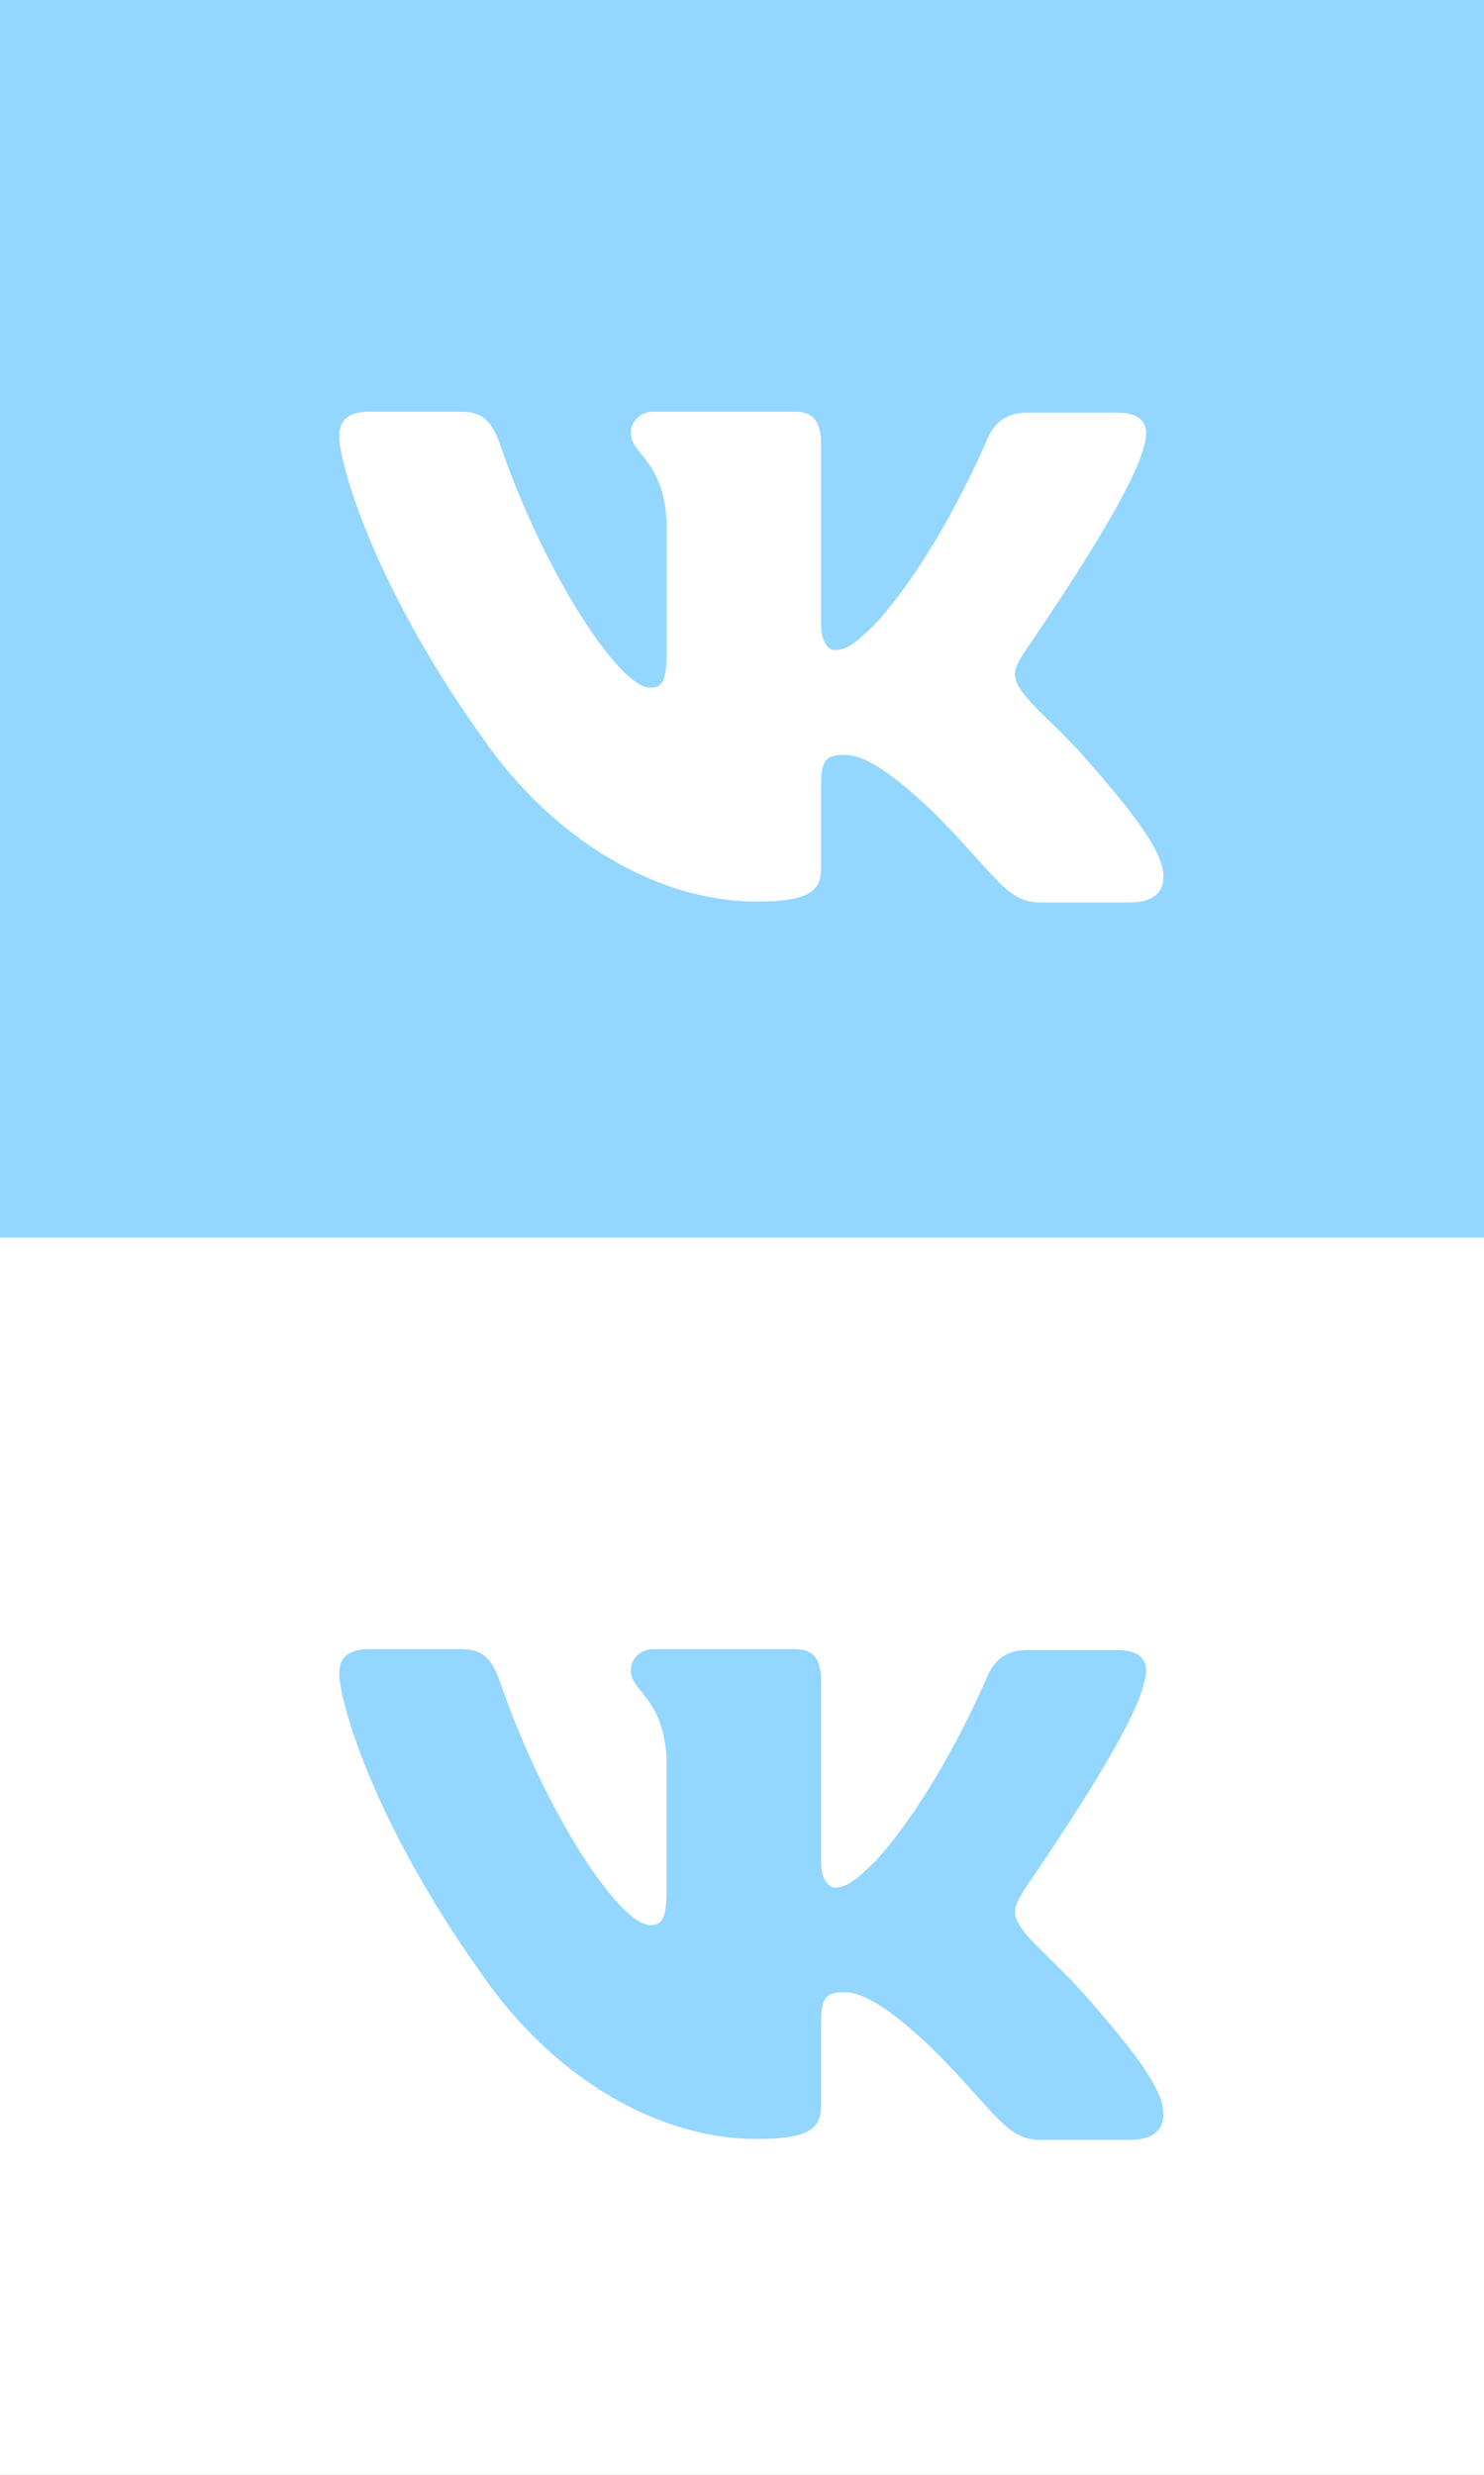
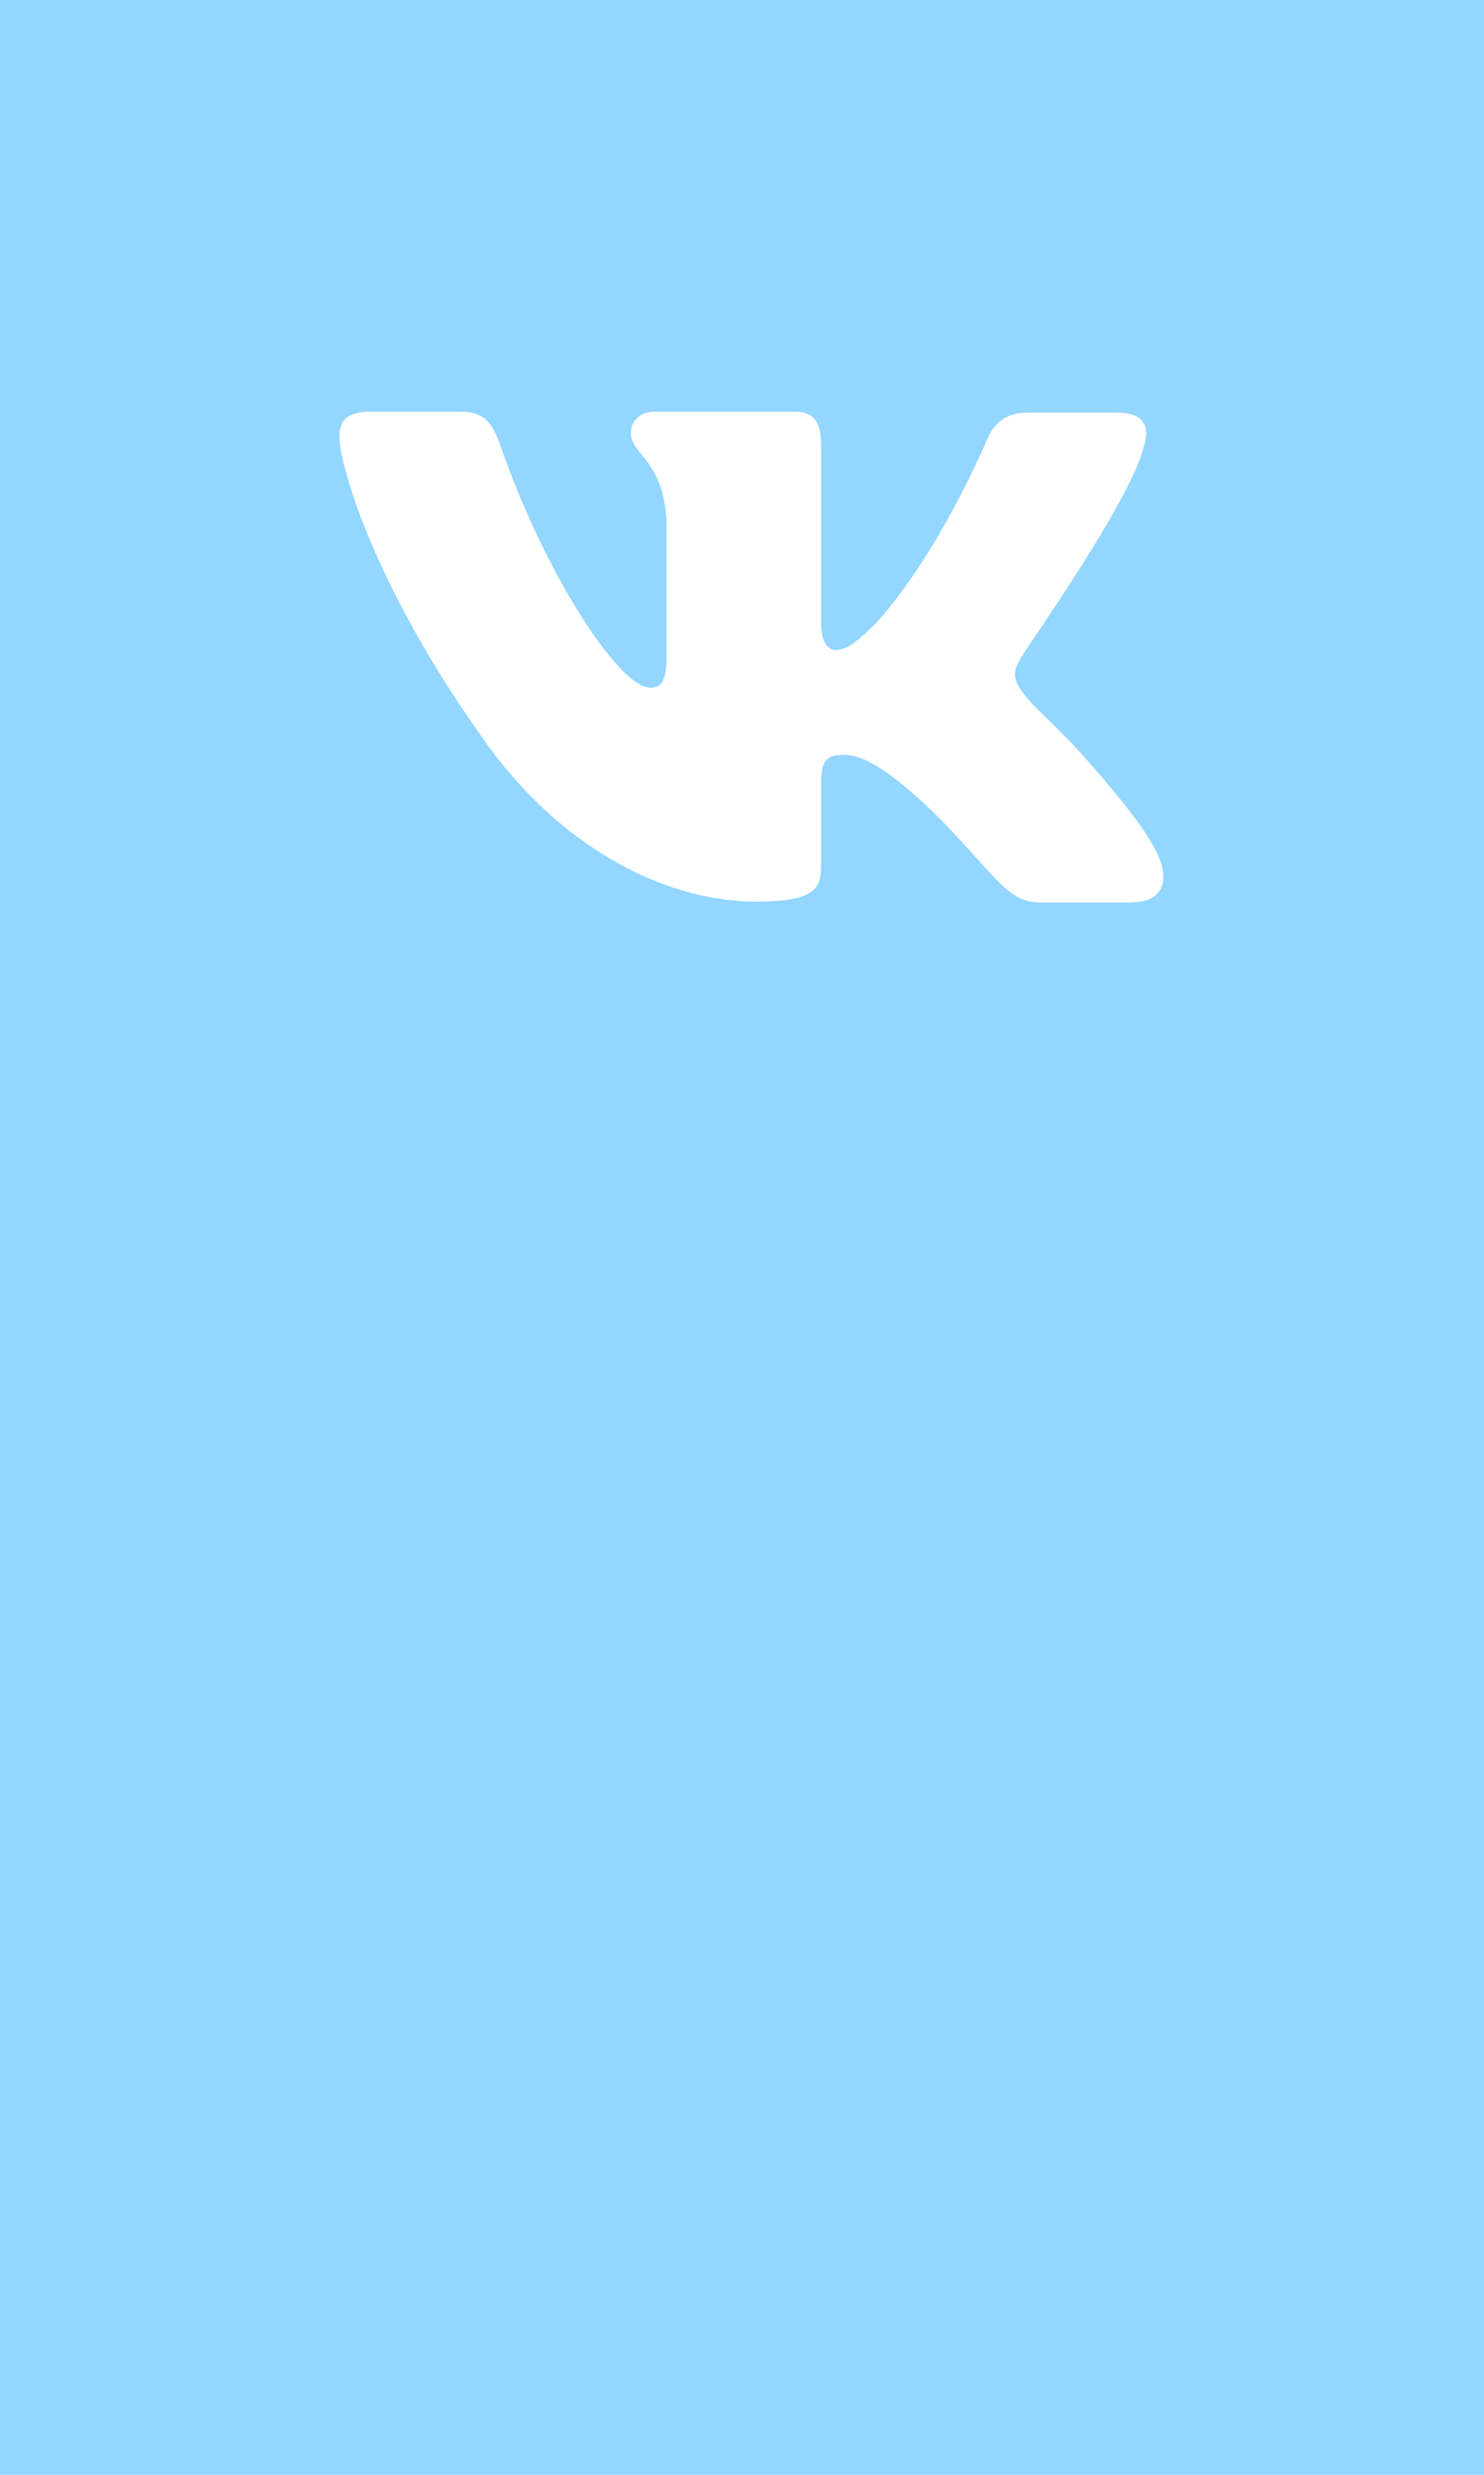
<svg xmlns="http://www.w3.org/2000/svg" width="72" height="120" viewBox="0 0 72 120" fill="none">
  <rect width="72" height="120" fill="#93D6FF" />
-   <rect y="60" width="72" height="60" fill="white" />
  <rect width="72" height="60" fill="#93D6FF" />
  <path fill-rule="evenodd" clip-rule="evenodd" d="M54.191 20.006C55.504 20.006 55.8 20.683 55.504 21.615C55.041 23.75 51.198 29.415 50.009 31.168L50.009 31.169L49.968 31.229C49.768 31.524 49.654 31.692 49.66 31.692C49.194 32.455 49.025 32.793 49.66 33.64C49.89 33.953 50.377 34.431 50.934 34.978C51.506 35.539 52.151 36.173 52.667 36.773C54.53 38.891 55.969 40.669 56.35 41.897C56.689 43.125 56.096 43.76 54.826 43.76H50.465C49.309 43.76 48.713 43.096 47.444 41.682C46.899 41.075 46.231 40.331 45.341 39.441C42.758 36.943 41.615 36.604 40.98 36.604C40.091 36.604 39.837 36.816 39.837 38.086V42.024C39.837 43.083 39.498 43.718 36.703 43.718C32.088 43.718 26.965 40.923 23.365 35.715C17.945 28.093 16.463 22.335 16.463 21.191C16.463 20.556 16.675 19.963 17.945 19.963H22.349C23.45 19.963 23.873 20.429 24.297 21.657C26.456 27.881 30.055 33.344 31.538 33.344C32.088 33.344 32.342 33.09 32.342 31.692V25.256C32.237 23.427 31.601 22.63 31.128 22.039C30.836 21.672 30.606 21.385 30.606 20.98C30.606 20.471 31.029 19.963 31.707 19.963H38.566C39.498 19.963 39.837 20.471 39.837 21.572V30.253C39.837 31.184 40.218 31.523 40.514 31.523C41.065 31.523 41.53 31.184 42.547 30.168C45.68 26.654 47.924 21.234 47.924 21.234C48.221 20.599 48.729 20.006 49.83 20.006H54.191Z" fill="white" />
-   <path fill-rule="evenodd" clip-rule="evenodd" d="M54.191 80.006C55.504 80.006 55.8 80.683 55.504 81.615C55.041 83.75 51.198 89.415 50.009 91.168L50.009 91.169L49.968 91.229C49.768 91.524 49.654 91.692 49.66 91.692C49.194 92.455 49.025 92.793 49.66 93.64C49.89 93.953 50.377 94.431 50.934 94.978C51.506 95.539 52.151 96.173 52.667 96.773C54.53 98.891 55.969 100.669 56.35 101.897C56.689 103.125 56.096 103.76 54.826 103.76H50.465C49.309 103.76 48.713 103.096 47.444 101.682C46.899 101.075 46.231 100.331 45.341 99.441C42.758 96.943 41.615 96.604 40.98 96.604C40.091 96.604 39.837 96.816 39.837 98.086V102.024C39.837 103.083 39.498 103.718 36.703 103.718C32.088 103.718 26.965 100.923 23.365 95.715C17.945 88.093 16.463 82.335 16.463 81.191C16.463 80.556 16.675 79.963 17.945 79.963H22.349C23.45 79.963 23.873 80.429 24.297 81.657C26.456 87.882 30.055 93.344 31.538 93.344C32.088 93.344 32.342 93.09 32.342 91.692V85.256C32.237 83.427 31.601 82.63 31.128 82.039C30.836 81.672 30.606 81.385 30.606 80.98C30.606 80.472 31.029 79.963 31.707 79.963H38.566C39.498 79.963 39.837 80.472 39.837 81.572V90.253C39.837 91.184 40.218 91.523 40.514 91.523C41.065 91.523 41.53 91.184 42.547 90.168C45.68 86.654 47.924 81.234 47.924 81.234C48.221 80.599 48.729 80.006 49.83 80.006H54.191Z" fill="#93D6FF" />
+   <path fill-rule="evenodd" clip-rule="evenodd" d="M54.191 80.006C55.504 80.006 55.8 80.683 55.504 81.615C55.041 83.75 51.198 89.415 50.009 91.168L50.009 91.169L49.968 91.229C49.768 91.524 49.654 91.692 49.66 91.692C49.194 92.455 49.025 92.793 49.66 93.64C49.89 93.953 50.377 94.431 50.934 94.978C54.53 98.891 55.969 100.669 56.35 101.897C56.689 103.125 56.096 103.76 54.826 103.76H50.465C49.309 103.76 48.713 103.096 47.444 101.682C46.899 101.075 46.231 100.331 45.341 99.441C42.758 96.943 41.615 96.604 40.98 96.604C40.091 96.604 39.837 96.816 39.837 98.086V102.024C39.837 103.083 39.498 103.718 36.703 103.718C32.088 103.718 26.965 100.923 23.365 95.715C17.945 88.093 16.463 82.335 16.463 81.191C16.463 80.556 16.675 79.963 17.945 79.963H22.349C23.45 79.963 23.873 80.429 24.297 81.657C26.456 87.882 30.055 93.344 31.538 93.344C32.088 93.344 32.342 93.09 32.342 91.692V85.256C32.237 83.427 31.601 82.63 31.128 82.039C30.836 81.672 30.606 81.385 30.606 80.98C30.606 80.472 31.029 79.963 31.707 79.963H38.566C39.498 79.963 39.837 80.472 39.837 81.572V90.253C39.837 91.184 40.218 91.523 40.514 91.523C41.065 91.523 41.53 91.184 42.547 90.168C45.68 86.654 47.924 81.234 47.924 81.234C48.221 80.599 48.729 80.006 49.83 80.006H54.191Z" fill="#93D6FF" />
</svg>